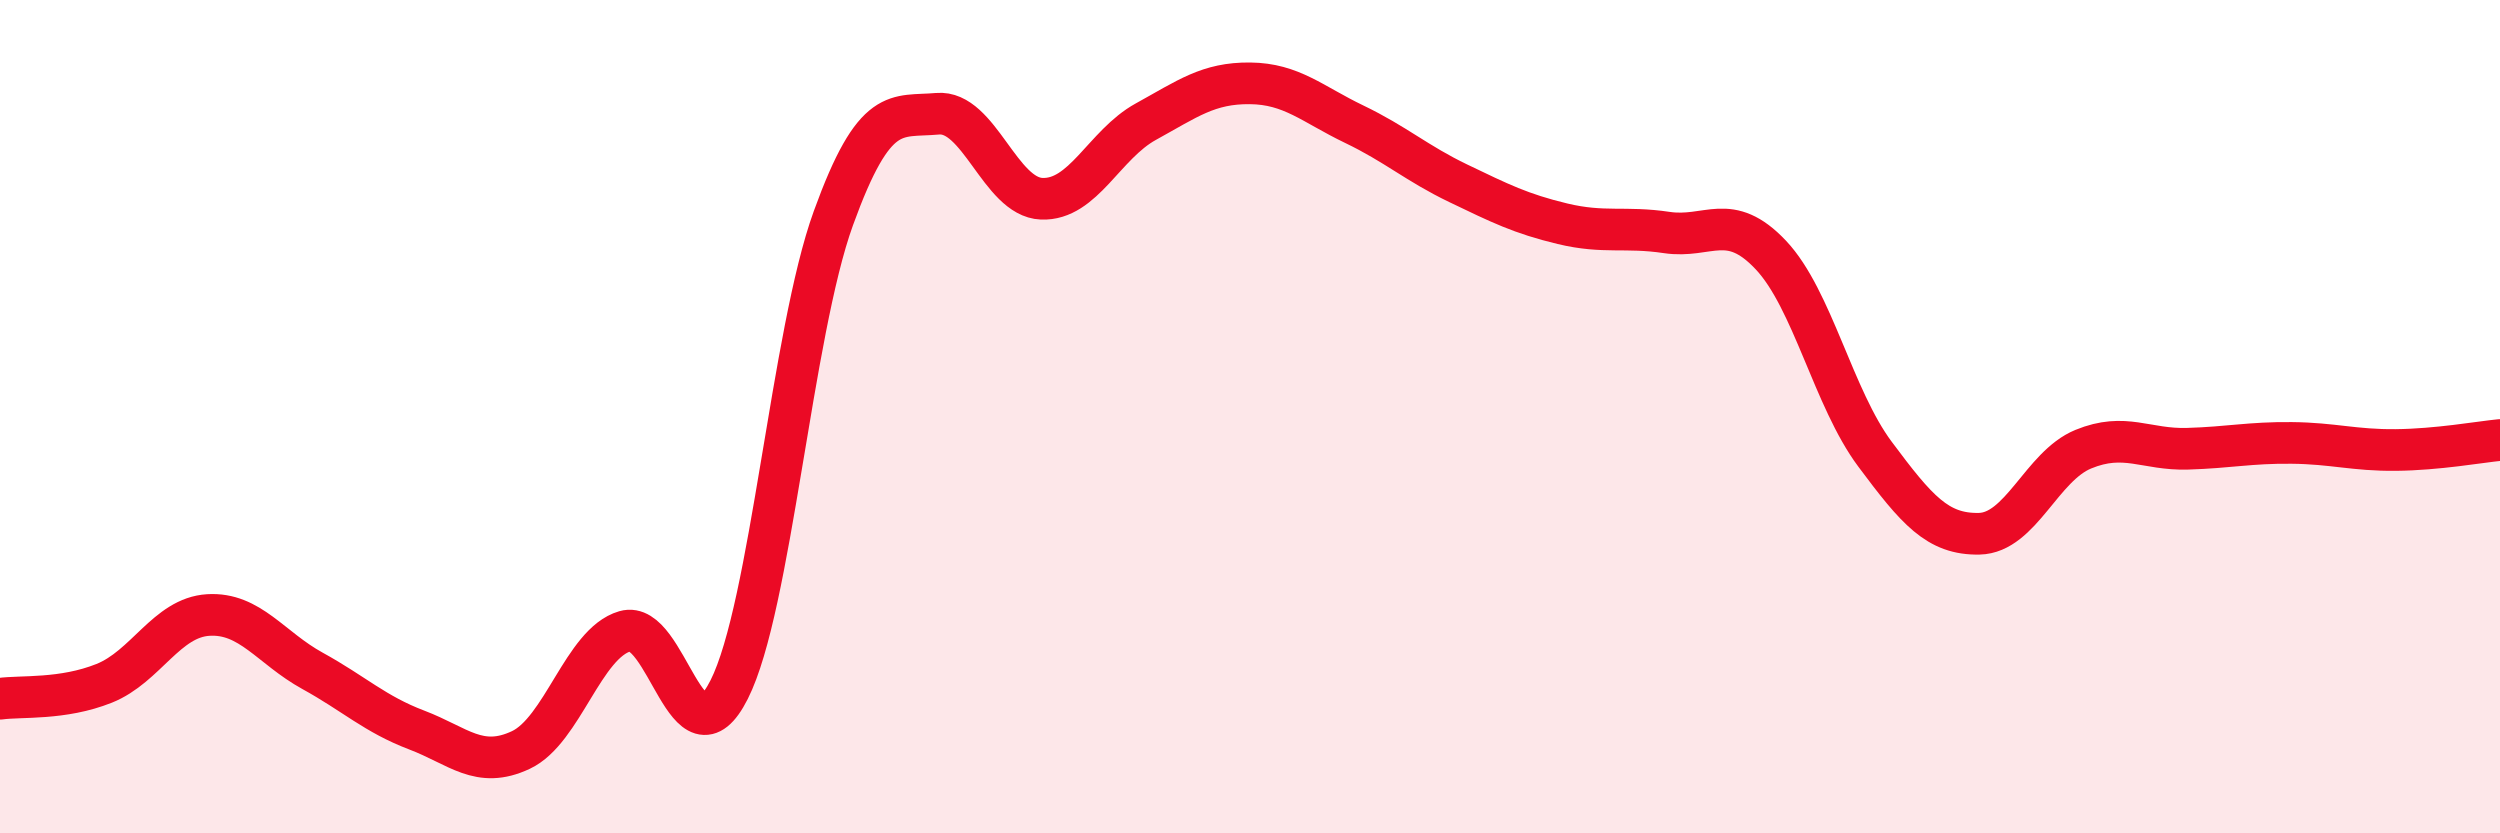
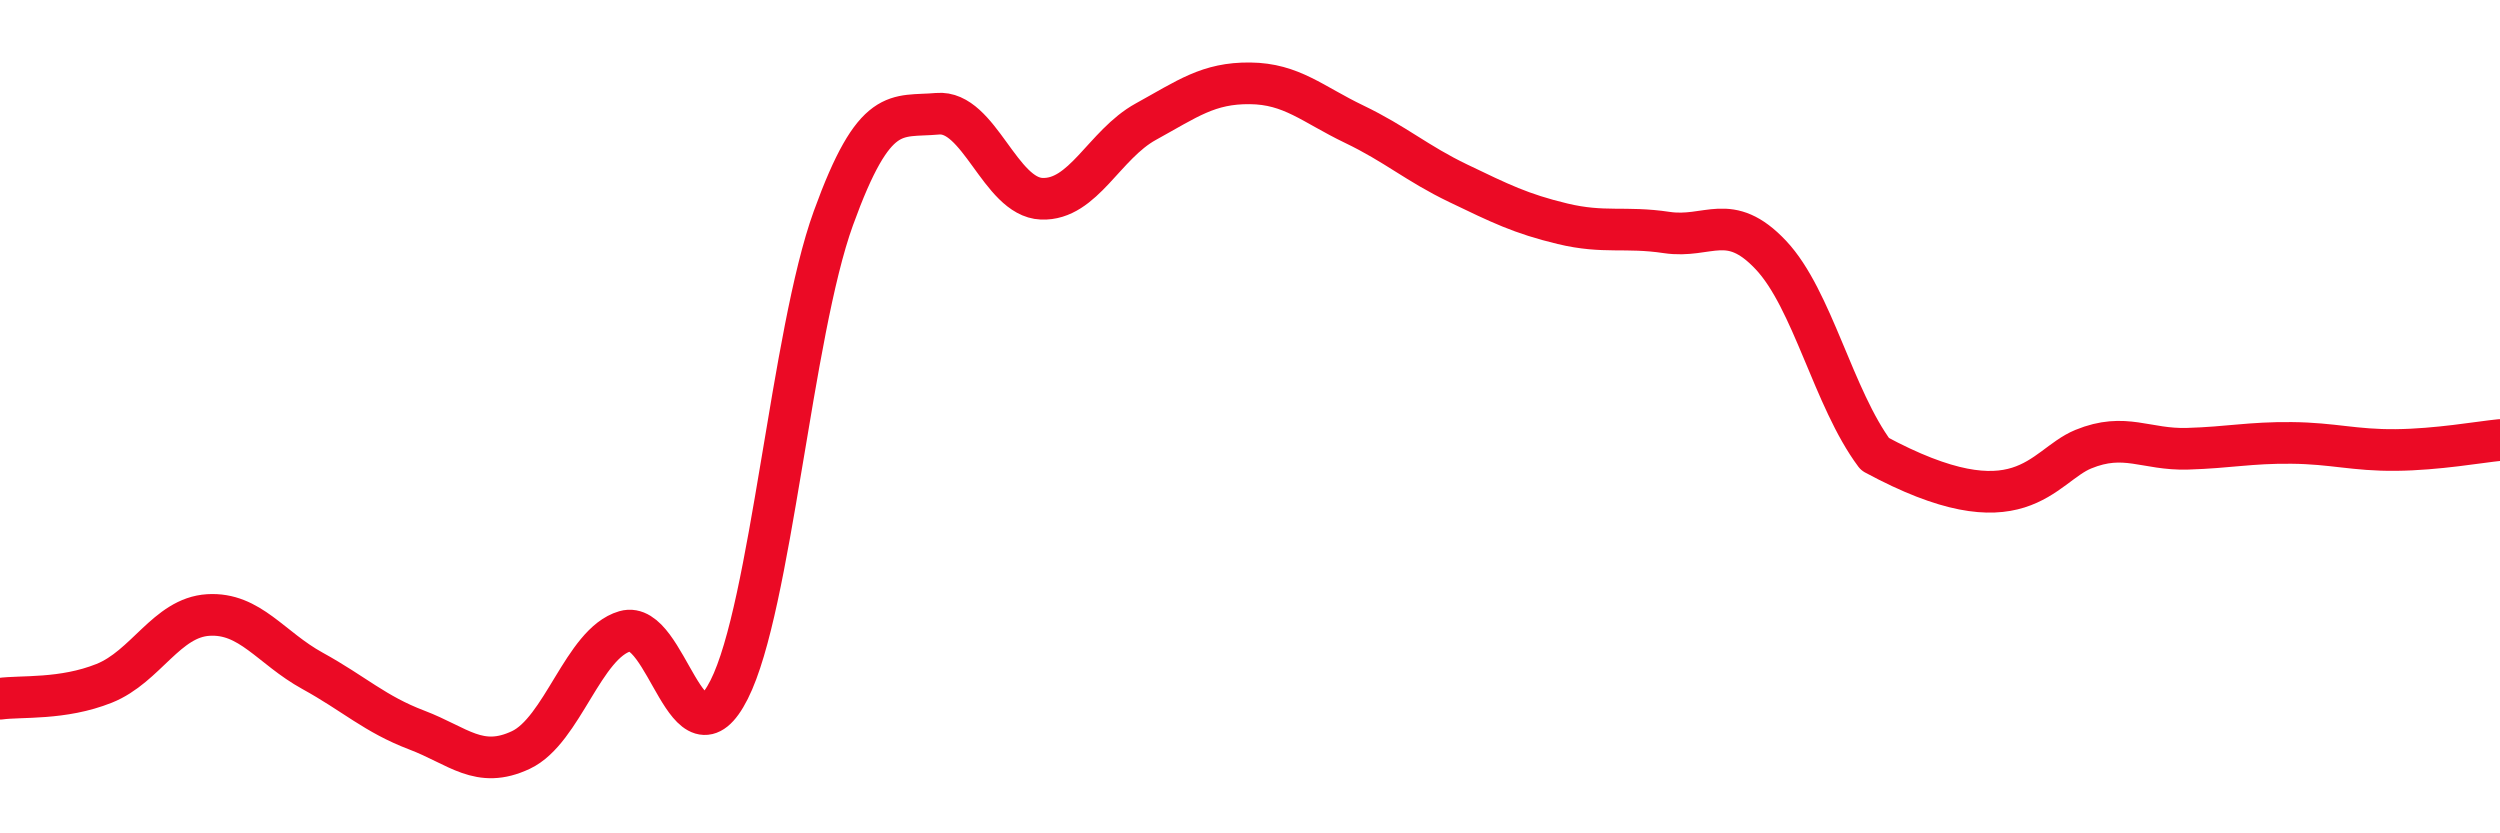
<svg xmlns="http://www.w3.org/2000/svg" width="60" height="20" viewBox="0 0 60 20">
-   <path d="M 0,16.77 C 0.5,16.7 1.5,16.8 2.5,16.4 C 3.5,16 4,14.82 5,14.76 C 6,14.7 6.5,15.55 7.5,16.1 C 8.5,16.65 9,17.14 10,17.52 C 11,17.9 11.5,18.47 12.5,18 C 13.5,17.53 14,15.44 15,15.15 C 16,14.86 16.5,18.53 17.5,16.55 C 18.5,14.57 19,8 20,5.24 C 21,2.48 21.5,2.82 22.5,2.73 C 23.5,2.64 24,4.73 25,4.77 C 26,4.81 26.5,3.47 27.5,2.92 C 28.5,2.37 29,1.99 30,2 C 31,2.01 31.5,2.5 32.5,2.98 C 33.5,3.46 34,3.92 35,4.4 C 36,4.88 36.5,5.13 37.5,5.37 C 38.5,5.61 39,5.43 40,5.58 C 41,5.73 41.5,5.06 42.5,6.12 C 43.5,7.18 44,9.56 45,10.9 C 46,12.24 46.5,12.83 47.5,12.81 C 48.5,12.79 49,11.19 50,10.78 C 51,10.37 51.5,10.8 52.5,10.77 C 53.5,10.74 54,10.62 55,10.63 C 56,10.64 56.5,10.81 57.5,10.8 C 58.5,10.79 59.5,10.61 60,10.56L60 20L0 20Z" fill="#EB0A25" opacity="0.1" stroke-linecap="round" stroke-linejoin="round" />
-   <path d="M 0,16.77 C 0.5,16.7 1.5,16.8 2.5,16.4 C 3.5,16 4,14.82 5,14.76 C 6,14.7 6.5,15.55 7.5,16.1 C 8.5,16.65 9,17.14 10,17.52 C 11,17.9 11.5,18.47 12.5,18 C 13.5,17.53 14,15.44 15,15.15 C 16,14.86 16.5,18.53 17.5,16.55 C 18.5,14.57 19,8 20,5.24 C 21,2.48 21.5,2.82 22.5,2.73 C 23.5,2.64 24,4.73 25,4.77 C 26,4.81 26.5,3.47 27.5,2.92 C 28.5,2.37 29,1.99 30,2 C 31,2.01 31.5,2.5 32.5,2.98 C 33.5,3.46 34,3.92 35,4.4 C 36,4.88 36.5,5.13 37.5,5.37 C 38.5,5.61 39,5.43 40,5.58 C 41,5.73 41.5,5.06 42.5,6.12 C 43.5,7.18 44,9.56 45,10.9 C 46,12.24 46.5,12.83 47.5,12.81 C 48.5,12.79 49,11.19 50,10.78 C 51,10.37 51.5,10.8 52.5,10.77 C 53.5,10.74 54,10.62 55,10.63 C 56,10.64 56.5,10.81 57.5,10.8 C 58.5,10.79 59.5,10.61 60,10.56" stroke="#EB0A25" stroke-width="1" fill="none" stroke-linecap="round" stroke-linejoin="round" />
+   <path d="M 0,16.77 C 0.5,16.7 1.5,16.8 2.5,16.4 C 3.5,16 4,14.82 5,14.76 C 6,14.7 6.5,15.55 7.5,16.1 C 8.5,16.65 9,17.14 10,17.52 C 11,17.9 11.5,18.47 12.5,18 C 13.5,17.53 14,15.44 15,15.15 C 16,14.86 16.5,18.53 17.5,16.55 C 18.5,14.57 19,8 20,5.24 C 21,2.48 21.5,2.82 22.5,2.73 C 23.5,2.64 24,4.73 25,4.77 C 26,4.81 26.5,3.47 27.5,2.92 C 28.5,2.37 29,1.99 30,2 C 31,2.01 31.5,2.5 32.5,2.98 C 33.5,3.46 34,3.92 35,4.4 C 36,4.88 36.5,5.13 37.5,5.37 C 38.5,5.61 39,5.43 40,5.58 C 41,5.73 41.5,5.06 42.5,6.12 C 43.5,7.18 44,9.56 45,10.9 C 48.5,12.79 49,11.19 50,10.78 C 51,10.37 51.5,10.8 52.5,10.77 C 53.5,10.74 54,10.62 55,10.63 C 56,10.64 56.5,10.81 57.5,10.8 C 58.5,10.79 59.5,10.61 60,10.56" stroke="#EB0A25" stroke-width="1" fill="none" stroke-linecap="round" stroke-linejoin="round" />
</svg>